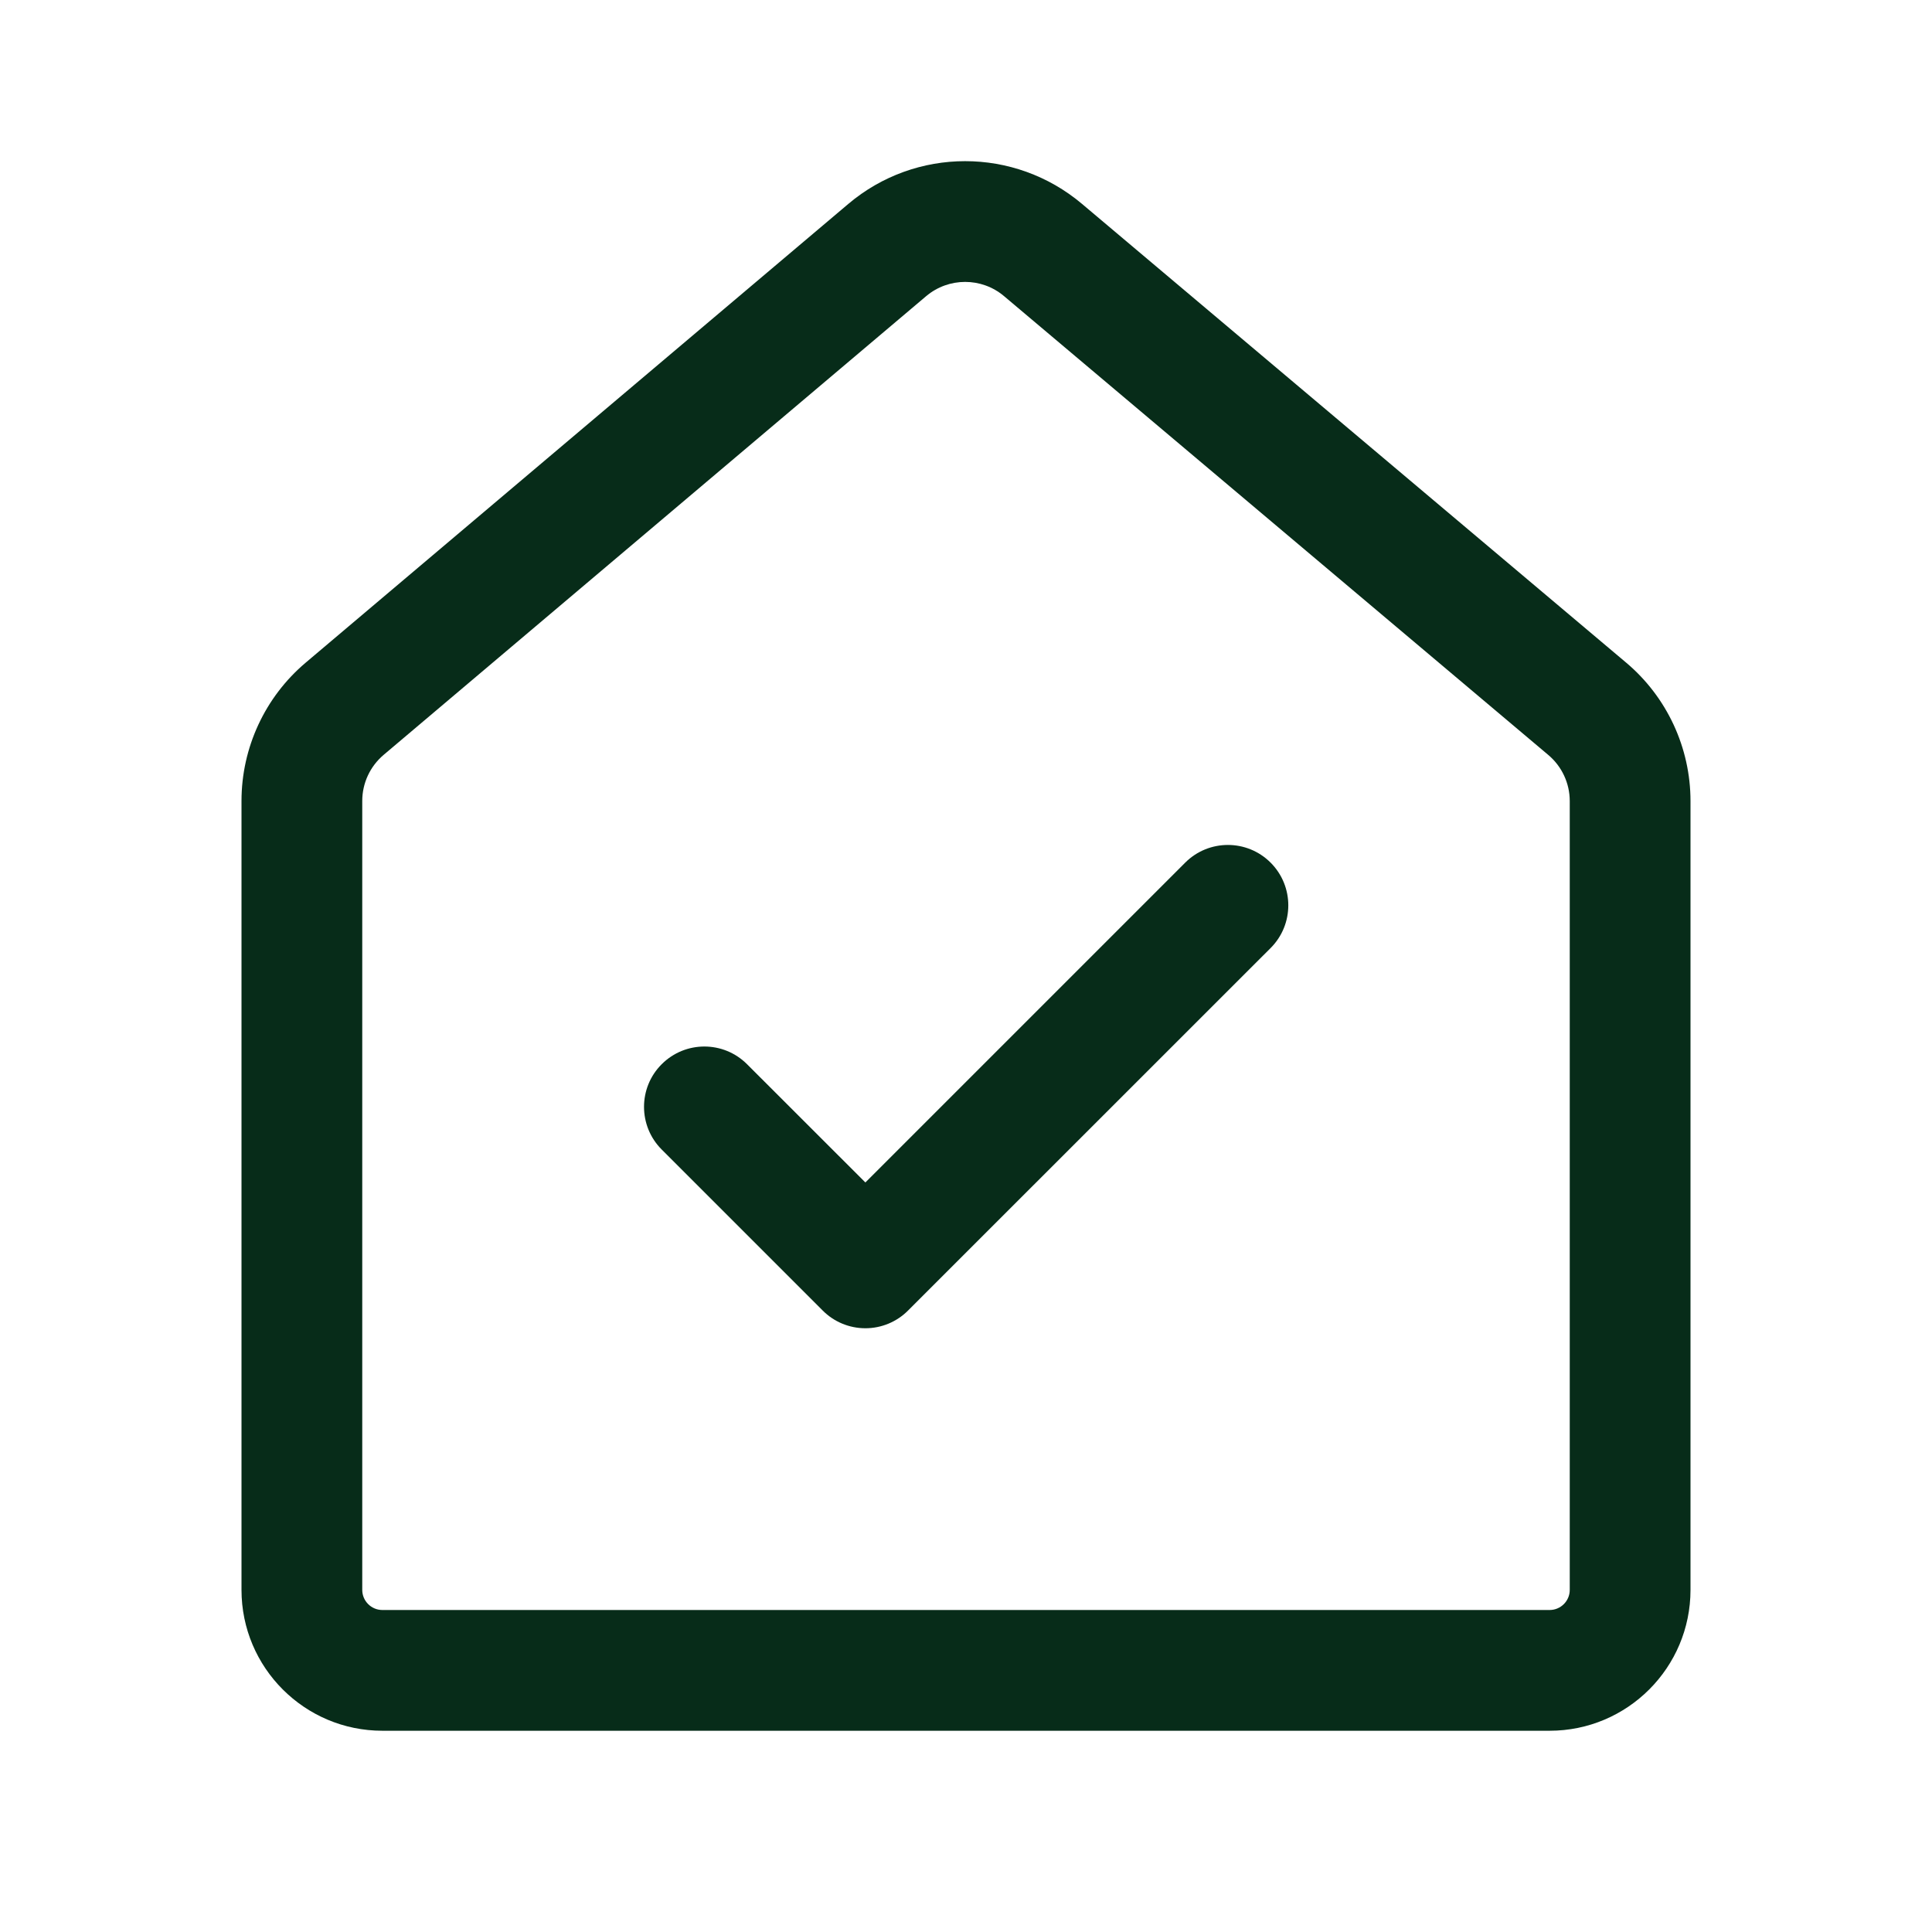
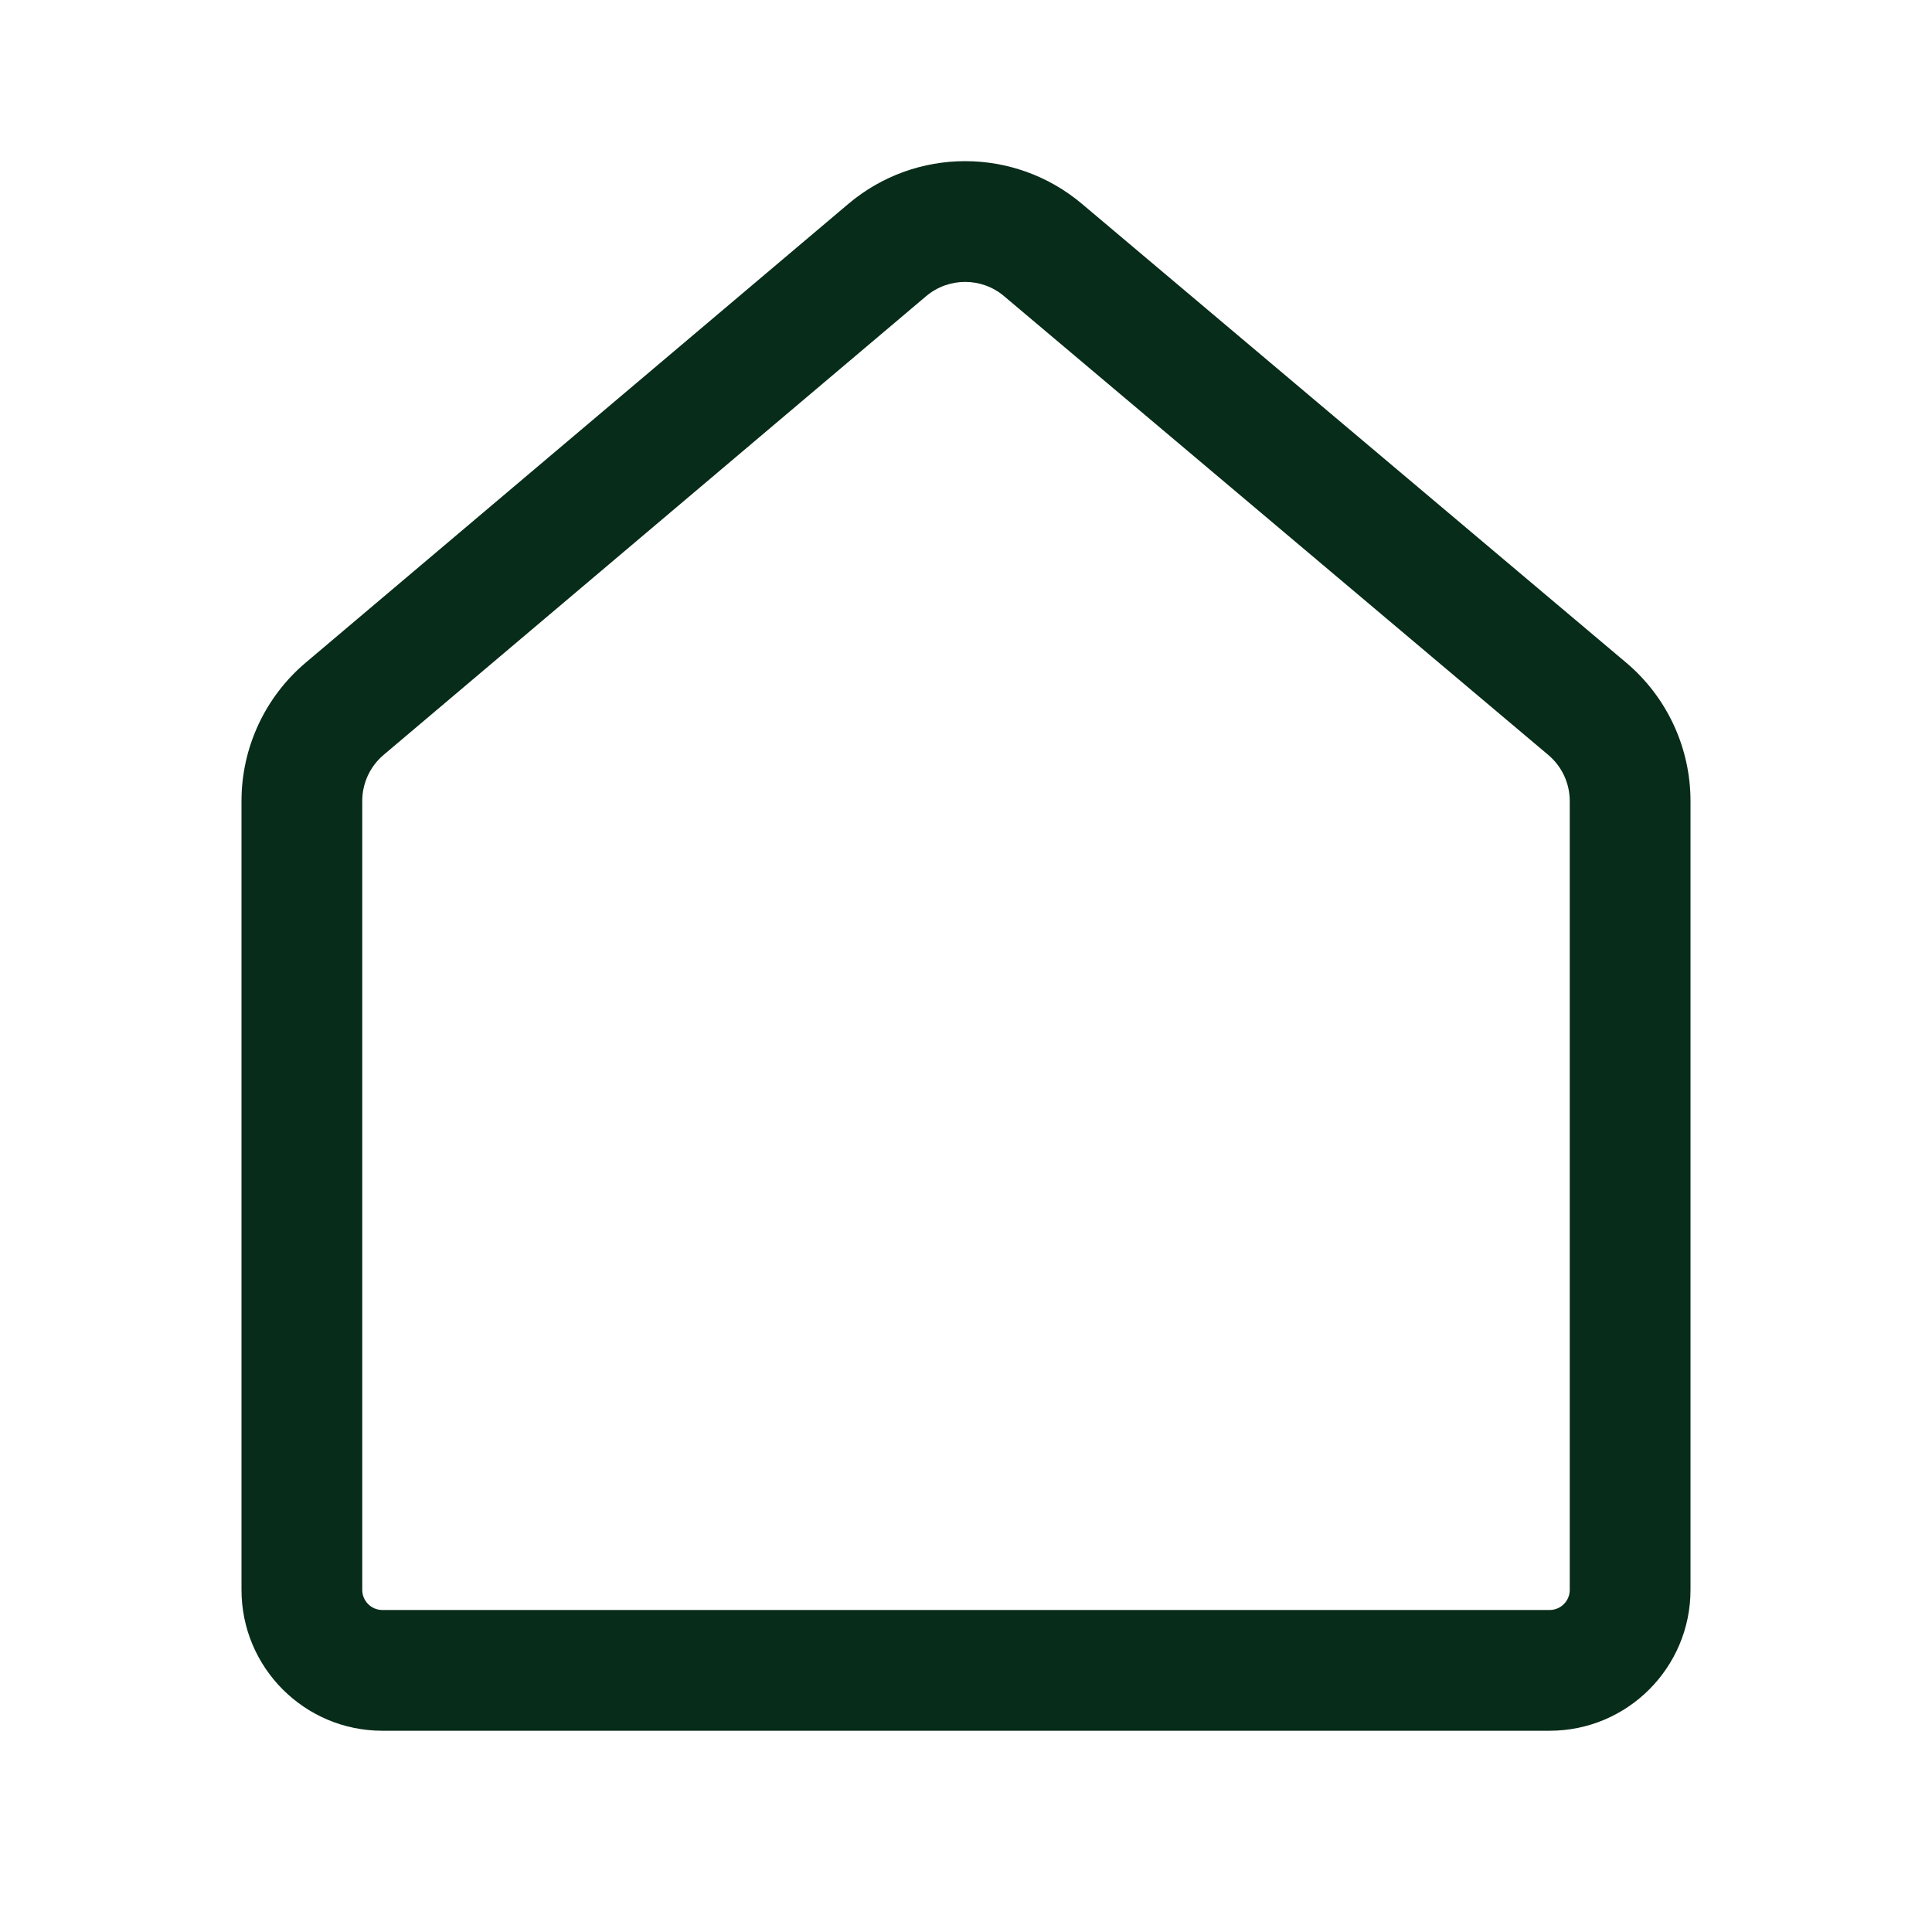
<svg xmlns="http://www.w3.org/2000/svg" fill="none" height="24px" viewBox="0 0 24 24" width="24px" transform="rotate(0) scale(1, 1)">
  <path d="M10.537 2.534C11.375 1.825 12.601 1.825 13.44 2.532L20.2 8.231C20.707 8.658 21 9.288 21 9.951V19.75C21 20.716 20.216 21.5 19.25 21.5H4.75C3.784 21.5 3 20.716 3 19.75V9.95C3 9.288 3.292 8.659 3.797 8.232L10.537 2.534ZM12.473 3.679C12.194 3.443 11.785 3.443 11.505 3.679L4.766 9.377C4.597 9.52 4.5 9.729 4.5 9.95V19.75C4.5 19.888 4.612 20 4.75 20H19.25C19.388 20 19.5 19.888 19.5 19.75V9.951C19.5 9.73 19.402 9.52 19.233 9.378L12.473 3.679Z" fill="#072C19" />
-   <path d="M15.784 10.716C16.077 11.009 16.077 11.484 15.784 11.777L11.28 16.28C11.14 16.421 10.949 16.5 10.75 16.5C10.551 16.5 10.36 16.421 10.22 16.28L8.22 14.28C7.927 13.987 7.927 13.512 8.22 13.22C8.513 12.927 8.987 12.927 9.28 13.22L10.75 14.689L14.723 10.716C15.016 10.423 15.491 10.423 15.784 10.716Z" fill="#072C19" />
</svg>